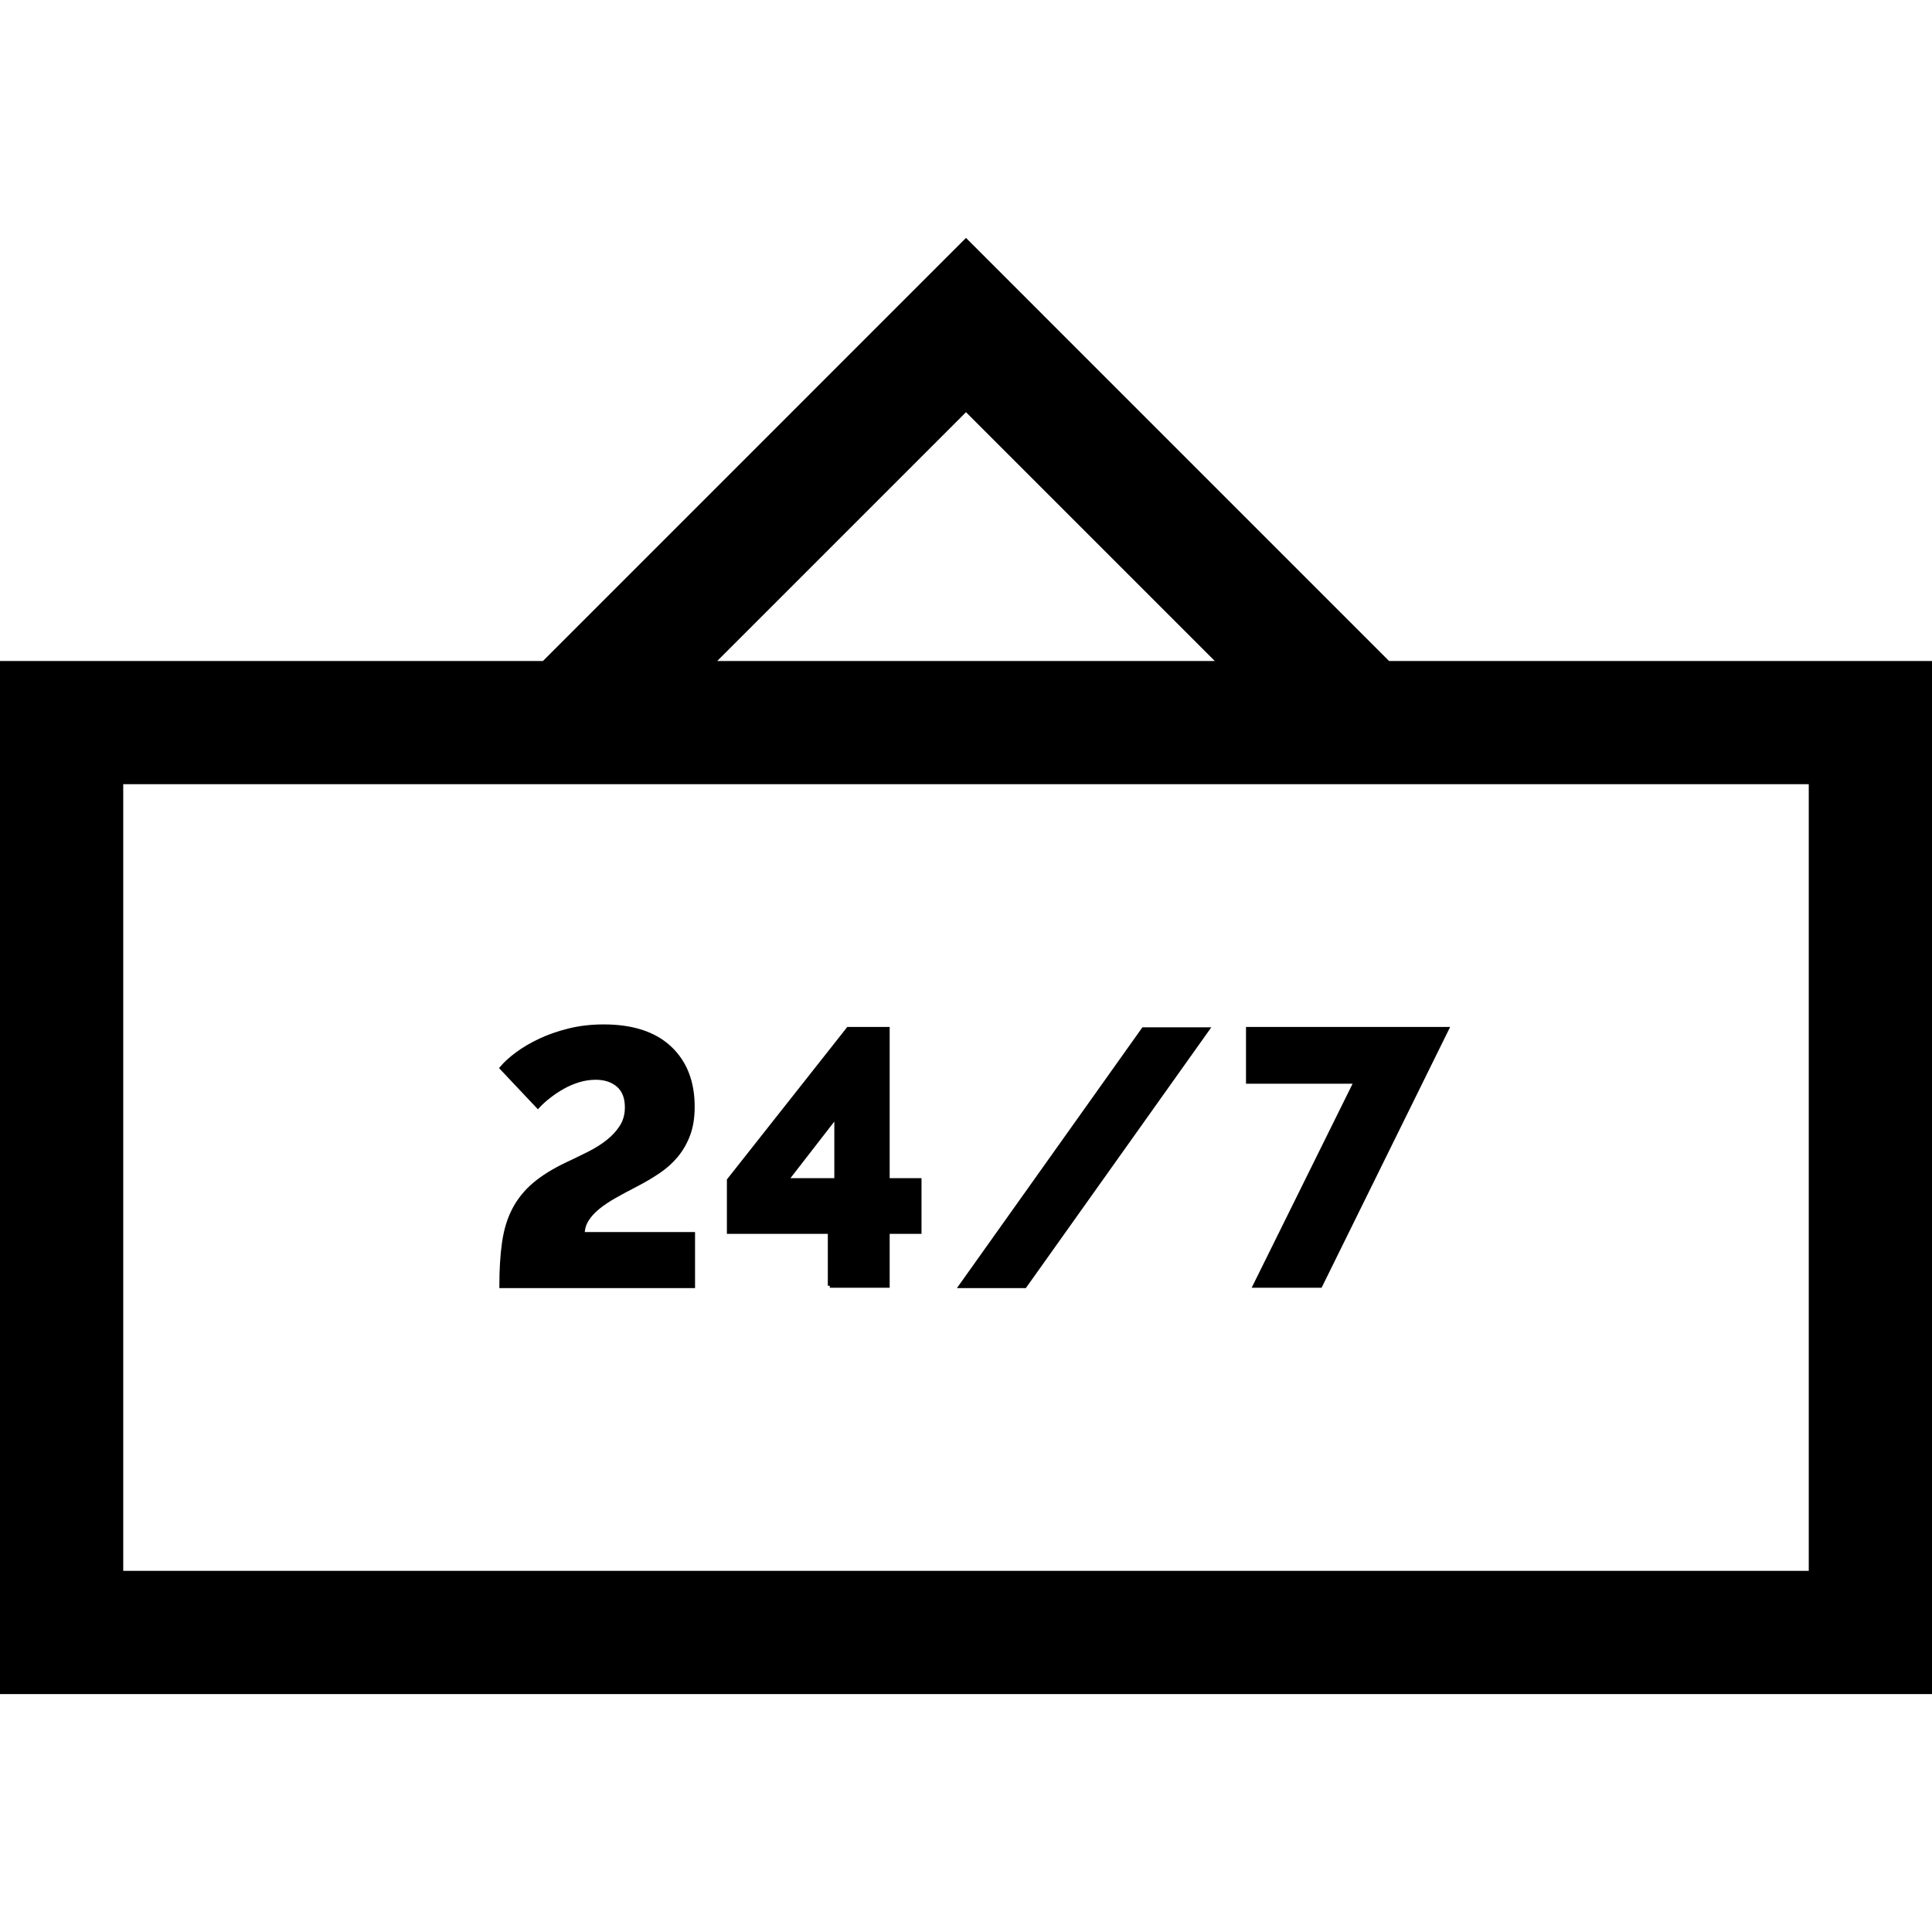
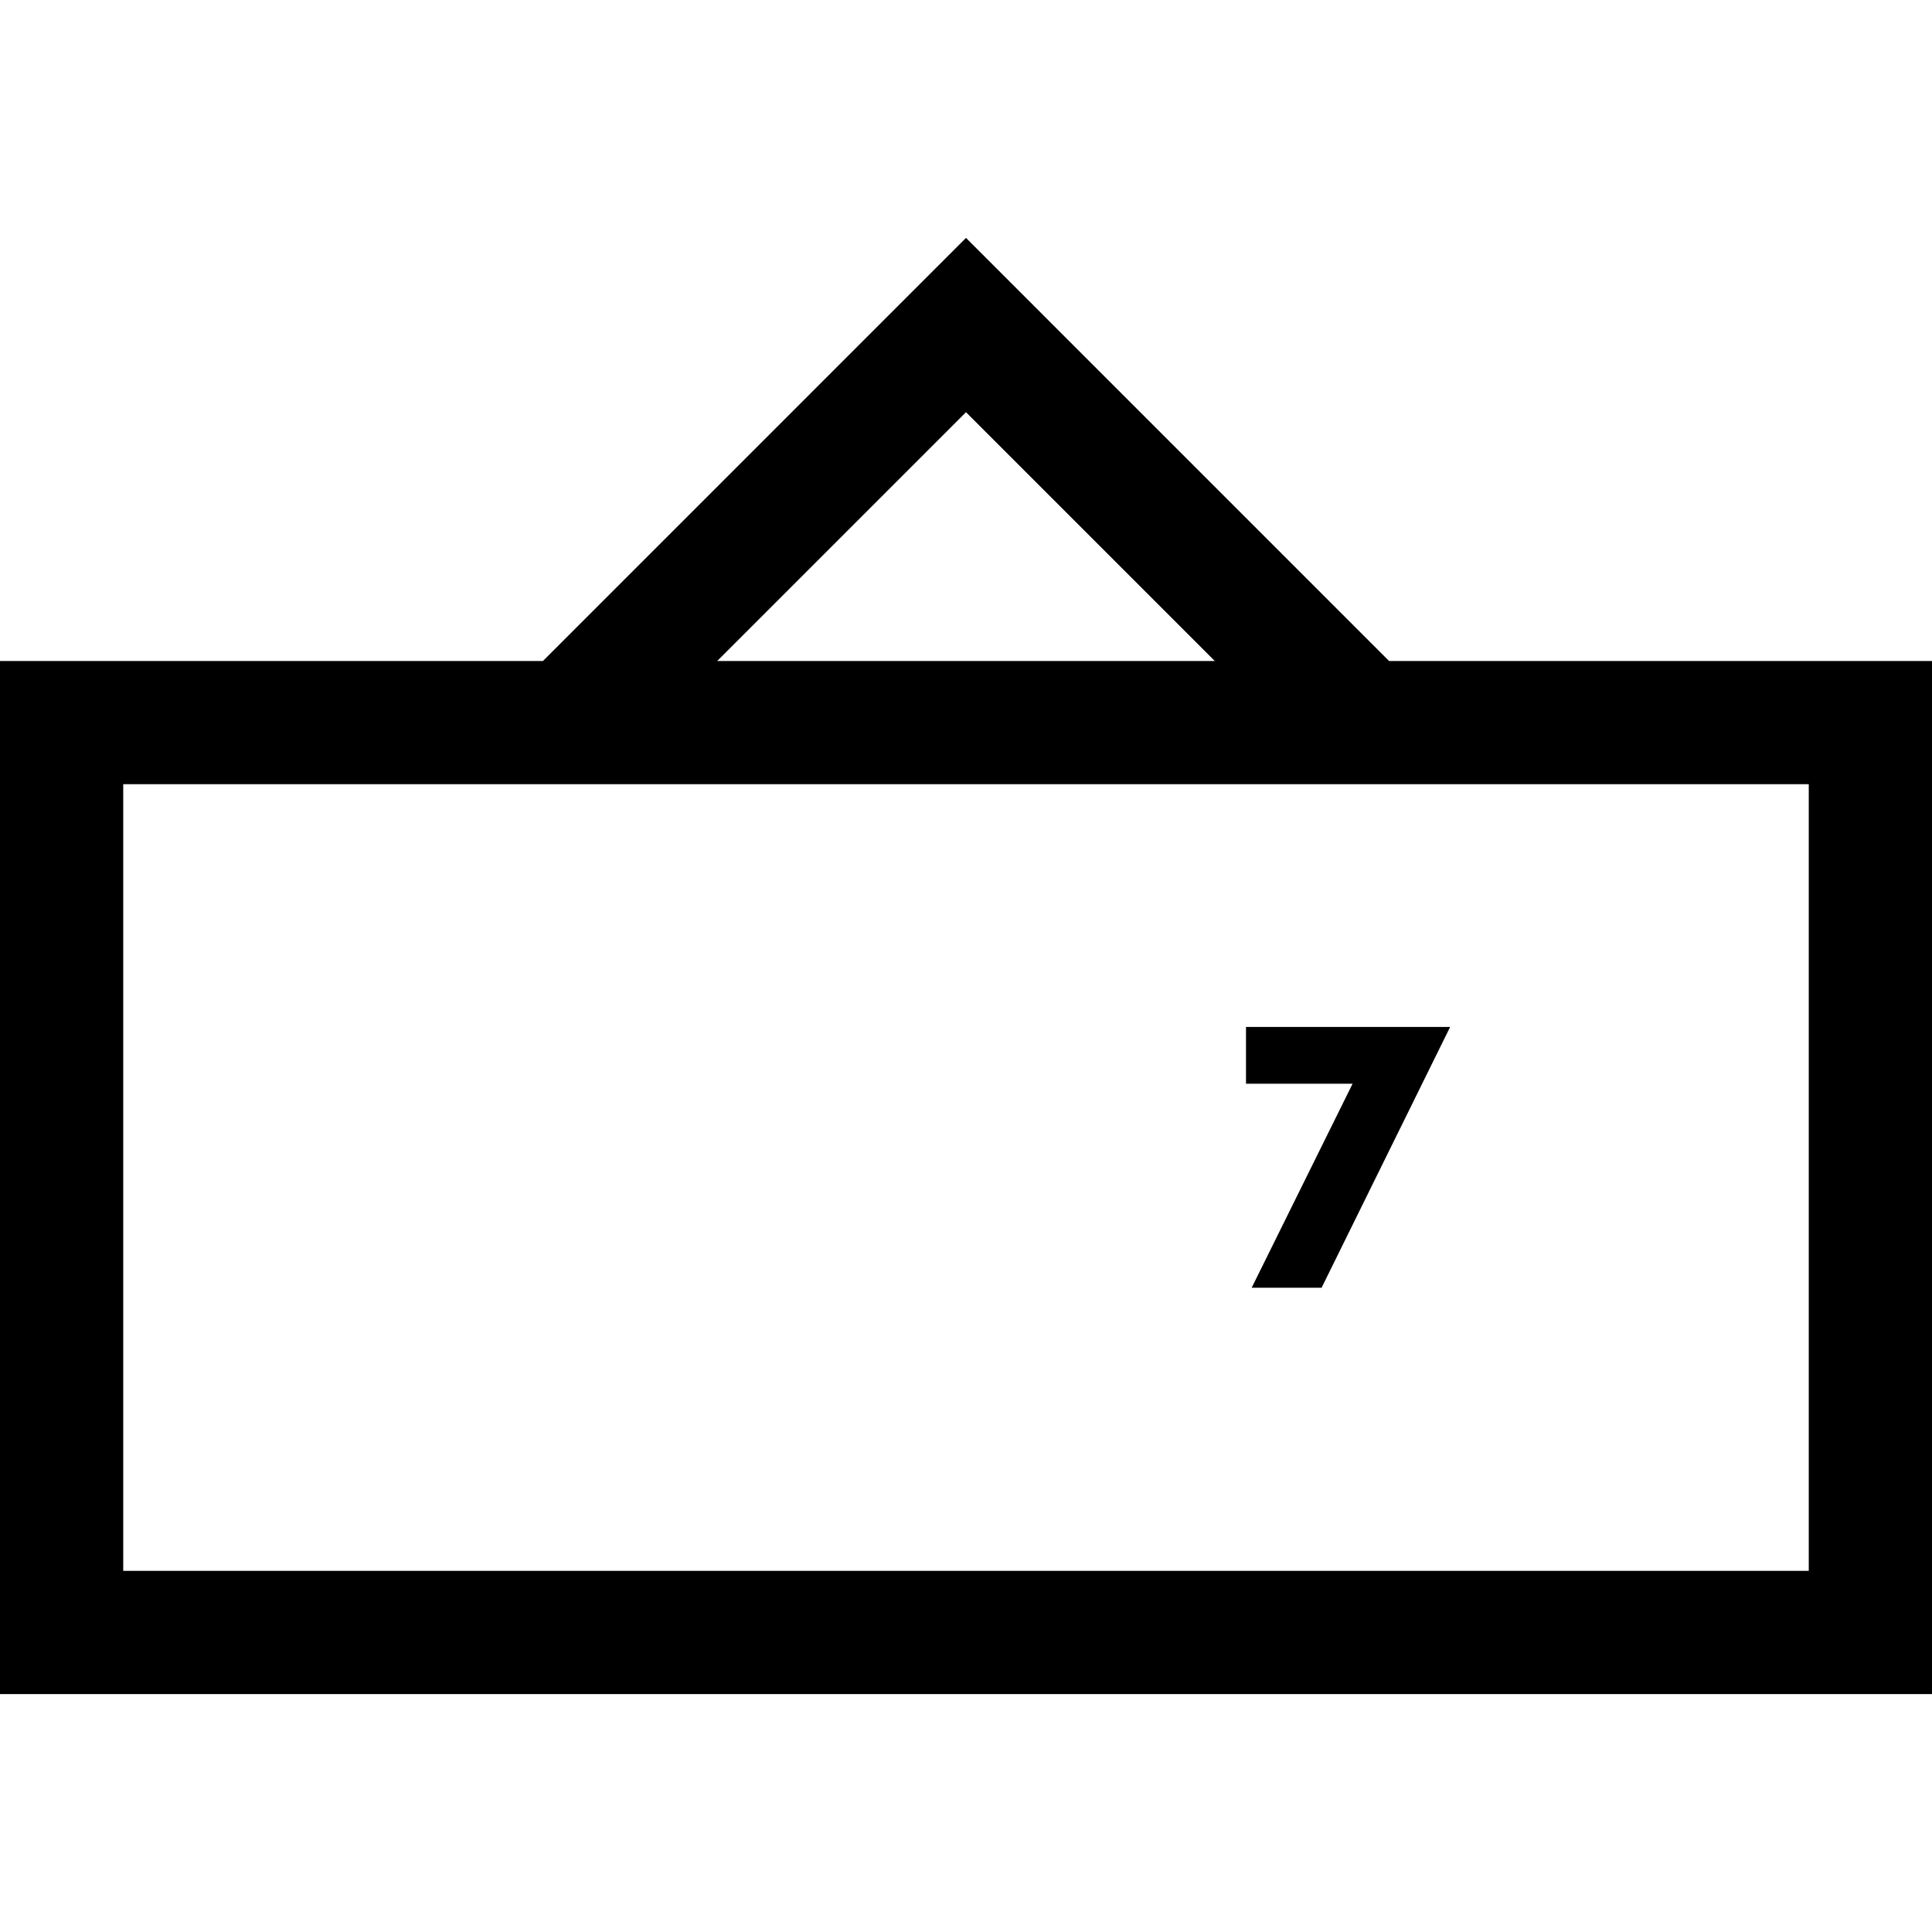
<svg xmlns="http://www.w3.org/2000/svg" height="800px" width="800px" version="1.1" id="Layer_1" viewBox="0 0 486 486" xml:space="preserve">
  <g>
    <path style="stroke:#000000;stroke-miterlimit:10;" d="M349.212,166.771L243,60.557L136.787,166.771H0.5V425.65h485V166.771   H349.212z M243,102.984l63.787,63.787H179.213L243,102.984z M455.5,395.65h-425V196.771h425V395.65z" />
-     <path style="stroke:#000000;stroke-miterlimit:10;" d="M152.912,287.178c-1.427,1.123-3.049,2.139-4.869,3.048   c-1.82,0.91-3.701,1.82-5.643,2.73c-3.275,1.579-5.96,3.262-8.053,5.051c-2.094,1.79-3.762,3.867-5.006,6.233   s-2.092,5.127-2.547,8.281c-0.455,3.155-0.684,6.825-0.684,11.011h48.23v-13.104h-27.755c0-1.274,0.333-2.457,1.001-3.549   c0.667-1.092,1.593-2.123,2.775-3.094c1.184-0.97,2.578-1.911,4.186-2.821c1.607-0.91,3.352-1.85,5.233-2.821   c2.122-1.092,4.063-2.229,5.823-3.412c1.76-1.183,3.276-2.548,4.551-4.095c1.273-1.547,2.275-3.306,3.003-5.278   c0.728-1.971,1.092-4.292,1.092-6.962c0-6.248-1.927-11.177-5.778-14.787c-3.854-3.609-9.389-5.415-16.607-5.415   c-3.094,0-5.992,0.334-8.691,1.001c-2.699,0.668-5.141,1.517-7.324,2.548c-2.185,1.032-4.096,2.154-5.733,3.367   c-1.638,1.214-2.943,2.397-3.913,3.549l9.1,9.646c0.788-0.849,1.729-1.698,2.821-2.548c1.092-0.849,2.259-1.623,3.503-2.321   c1.243-0.696,2.563-1.258,3.959-1.683c1.395-0.424,2.821-0.637,4.277-0.637c2.305,0,4.186,0.623,5.642,1.866   c1.456,1.244,2.185,3.109,2.185,5.596c0,1.82-0.441,3.428-1.32,4.823C155.489,284.797,154.336,286.055,152.912,287.178z" />
-     <path style="stroke:#000000;stroke-miterlimit:10;" d="M208.739,323.441h14.56v-13.559h8.009v-13.013h-8.009v-38.038h-9.918   l-30.03,38.038v13.013h25.389V323.441z M197.819,296.869l12.558-16.198v16.198H197.819z" />
-     <polygon style="stroke:#000000;stroke-miterlimit:10;" points="303.742,258.922 287.636,258.922 241.681,323.532 257.787,323.532     " />
    <polygon style="stroke:#000000;stroke-miterlimit:10;" points="315.663,323.441 332.134,323.441 363.984,258.831 313.934,258.831    313.934,272.117 341.052,272.117  " />
  </g>
</svg>